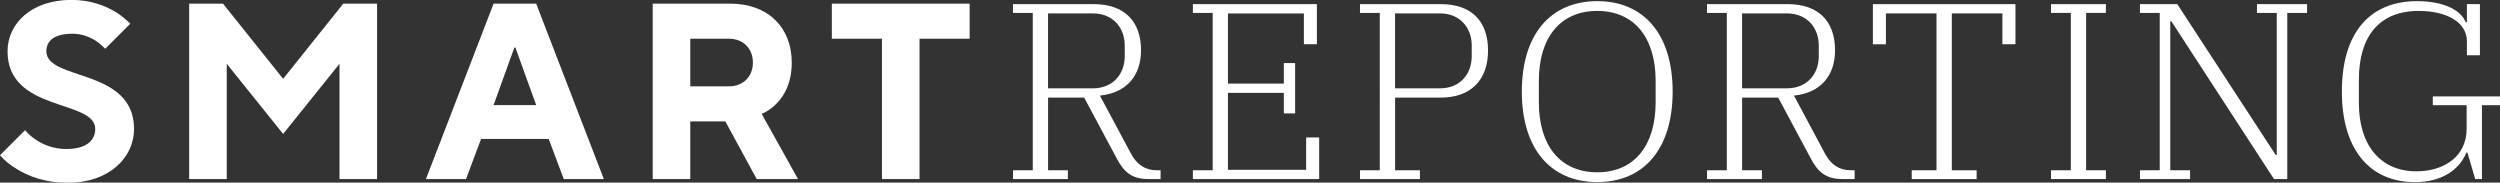
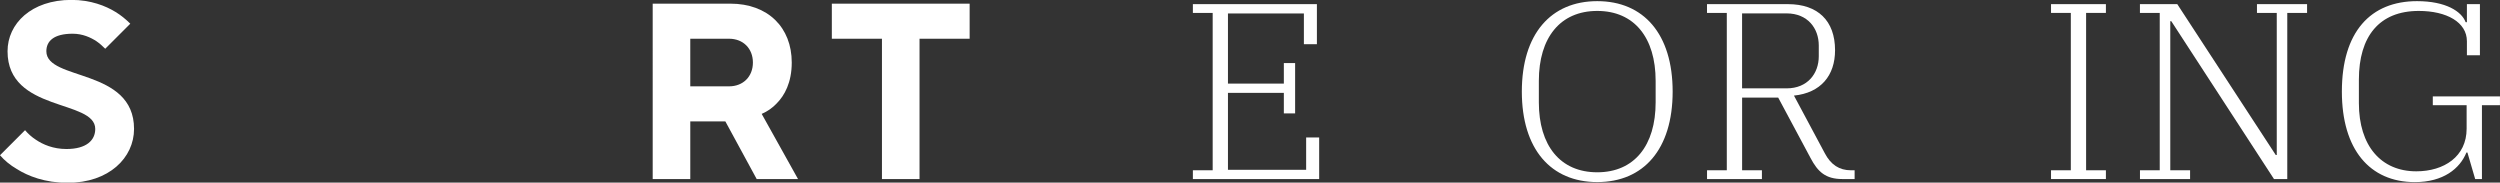
<svg xmlns="http://www.w3.org/2000/svg" version="1.1" id="Layer_1" x="0px" y="0px" viewBox="0 0 718.41 52.48" style="enable-background:new 0 0 718.41 52.48;" xml:space="preserve">
  <rect x="0" y="0" width="718.41" height="52.48" fill="#333333" stroke="none" />
  <style type="text/css">
	.st0{fill:#FFFFFF;}
</style>
  <g>
    <path class="st0" d="M7.2,37.41c0.86,1.01,1.87,1.94,3.1,2.74c2.02,1.37,4.97,2.67,8.79,2.67c5.76,0,8.28-2.52,8.28-5.76   c0-8.57-25.2-4.75-25.2-22.32C2.16,6.81,9-0.03,20.52-0.03c5.54,0,9.86,1.73,12.67,3.46c1.66,1.01,3.02,2.16,4.25,3.38l-7.2,7.2   c-0.79-0.79-1.58-1.51-2.52-2.16c-1.66-1.08-3.96-2.16-6.84-2.16c-5.47,0-7.56,2.16-7.56,5.04c0,8.57,25.2,4.75,25.2,22.32   c0,8.28-7.2,15.48-19.08,15.48c-6.55,0-11.38-1.94-14.62-3.96C2.88,47.42,1.3,46.12,0,44.61L7.2,37.41z" />
-     <path class="st0" d="M54.36,1.05h9.72l17.28,21.6l17.28-21.6h9.72v50.4h-10.8V18.33l-16.2,20.16l-16.2-20.16v33.12h-10.8V1.05z" />
-     <path class="st0" d="M141.84,1.05h12.24l19.44,50.4H162l-4.32-11.52h-19.44l-4.32,11.52H122.4L141.84,1.05z M154.08,30.21   l-5.98-16.56h-0.29l-5.98,16.56H154.08z" />
    <path class="st0" d="M187.56,1.05h22.32c10.8,0,17.64,6.84,17.64,16.92c0,5.76-2.09,9.5-4.32,11.74c-1.22,1.3-2.66,2.3-4.32,3.02   l10.44,18.72h-11.88l-9-16.56h-10.08v16.56h-10.8V1.05z M209.52,24.81c4.03,0,6.84-2.81,6.84-6.84s-2.81-6.84-6.84-6.84h-11.16   v13.68H209.52z" />
    <path class="st0" d="M253.44,11.13h-14.4V1.05h39.6v10.08h-14.4v40.32h-10.8V11.13z" />
-     <path class="st0" d="M291.09,48.93h5.69V3.71h-5.69V1.19h23.26c8.57,0,13.54,4.75,13.54,13.25c0,7.27-4.1,12.24-11.81,13.03   l8.86,16.56c1.73,3.31,4.18,4.9,7.49,4.9h1.08v2.52h-3.53c-4.82,0-7.06-2.09-9.14-6.05l-9.29-17.35h-10.37v20.88h5.69v2.52h-15.77   V48.93z M301.17,25.39h12.82c5.98,0,9.22-4.25,9.22-9.22v-3.1c0-4.97-3.24-9.22-9.22-9.22h-12.82V25.39z" />
    <path class="st0" d="M342.79,48.93h5.69V3.71h-5.69V1.19h35.64v11.52h-3.74V3.86h-21.82v20.16h16.06v-5.9h3.24v14.47h-3.24v-5.9   h-16.06v22.11h22.47V39.5h3.74v11.95h-36.29V48.93z" />
-     <path class="st0" d="M390.81,48.93h5.69V3.71h-5.69V1.19h23.26c8.71,0,13.54,4.82,13.54,13.32c0,8.5-4.97,13.54-13.61,13.54h-13.1   v20.88h7.13v2.52h-17.21V48.93z M400.89,25.39h12.89c5.9,0,9.14-4.25,9.14-9.22v-3.1c0-4.97-3.24-9.22-9.14-9.22h-12.89V25.39z" />
    <path class="st0" d="M437.32,26.32c0-16.56,8.35-25.99,21.67-25.99c13.32,0,21.67,9.43,21.67,25.99S472.32,52.32,459,52.32   C445.68,52.32,437.32,42.88,437.32,26.32z M475.77,29.42v-6.19c0-12.38-6.12-20.09-16.78-20.09c-10.66,0-16.78,7.71-16.78,20.09   v6.19c0,12.38,6.12,20.09,16.78,20.09C469.65,49.51,475.77,41.8,475.77,29.42z" />
    <path class="st0" d="M490.53,48.93h5.69V3.71h-5.69V1.19h23.26c8.57,0,13.54,4.75,13.54,13.25c0,7.27-4.1,12.24-11.81,13.03   l8.86,16.56c1.73,3.31,4.18,4.9,7.49,4.9h1.08v2.52h-3.53c-4.82,0-7.06-2.09-9.14-6.05l-9.29-17.35h-10.37v20.88h5.69v2.52h-15.77   V48.93z M500.61,25.39h12.82c5.98,0,9.22-4.25,9.22-9.22v-3.1c0-4.97-3.24-9.22-9.22-9.22h-12.82V25.39z" />
-     <path class="st0" d="M549.35,48.93h7.13V3.86h-14.54v8.86h-3.74V1.19h40.97v11.52h-3.75V3.86h-14.54v45.08h7.13v2.52h-18.65V48.93z   " />
    <path class="st0" d="M589.39,48.93h5.69V3.71h-5.69V1.19h15.77v2.52h-5.69v45.22h5.69v2.52h-15.77V48.93z" />
    <path class="st0" d="M614.94,48.93h5.69V3.71h-5.69V1.19h10.73l28.3,43.35h0.29V3.71h-5.69V1.19h14.4v2.52h-5.69v47.74h-3.82   L623.95,6.09h-0.29v42.84h5.69v2.52h-14.4V48.93z" />
    <path class="st0" d="M672.97,26.32c0-17.21,8.28-25.99,21.6-25.99c8.28,0,12.82,2.95,13.97,6.05h0.36V1.19h3.74v14.69h-3.74v-4.03   c0-5.47-5.83-8.71-13.83-8.71c-11.38,0-17.21,7.34-17.21,19.73v6.77c0,12.31,6.41,19.59,16.49,19.59c7.99,0,14.47-4.25,14.47-12.24   v-6.77h-9.72v-2.52h19.3v2.52h-5.18v21.24h-1.94l-2.23-7.63h-0.29c-1.87,4.61-6.62,8.5-14.83,8.5   C680.97,52.32,672.97,42.95,672.97,26.32z" />
  </g>
</svg>